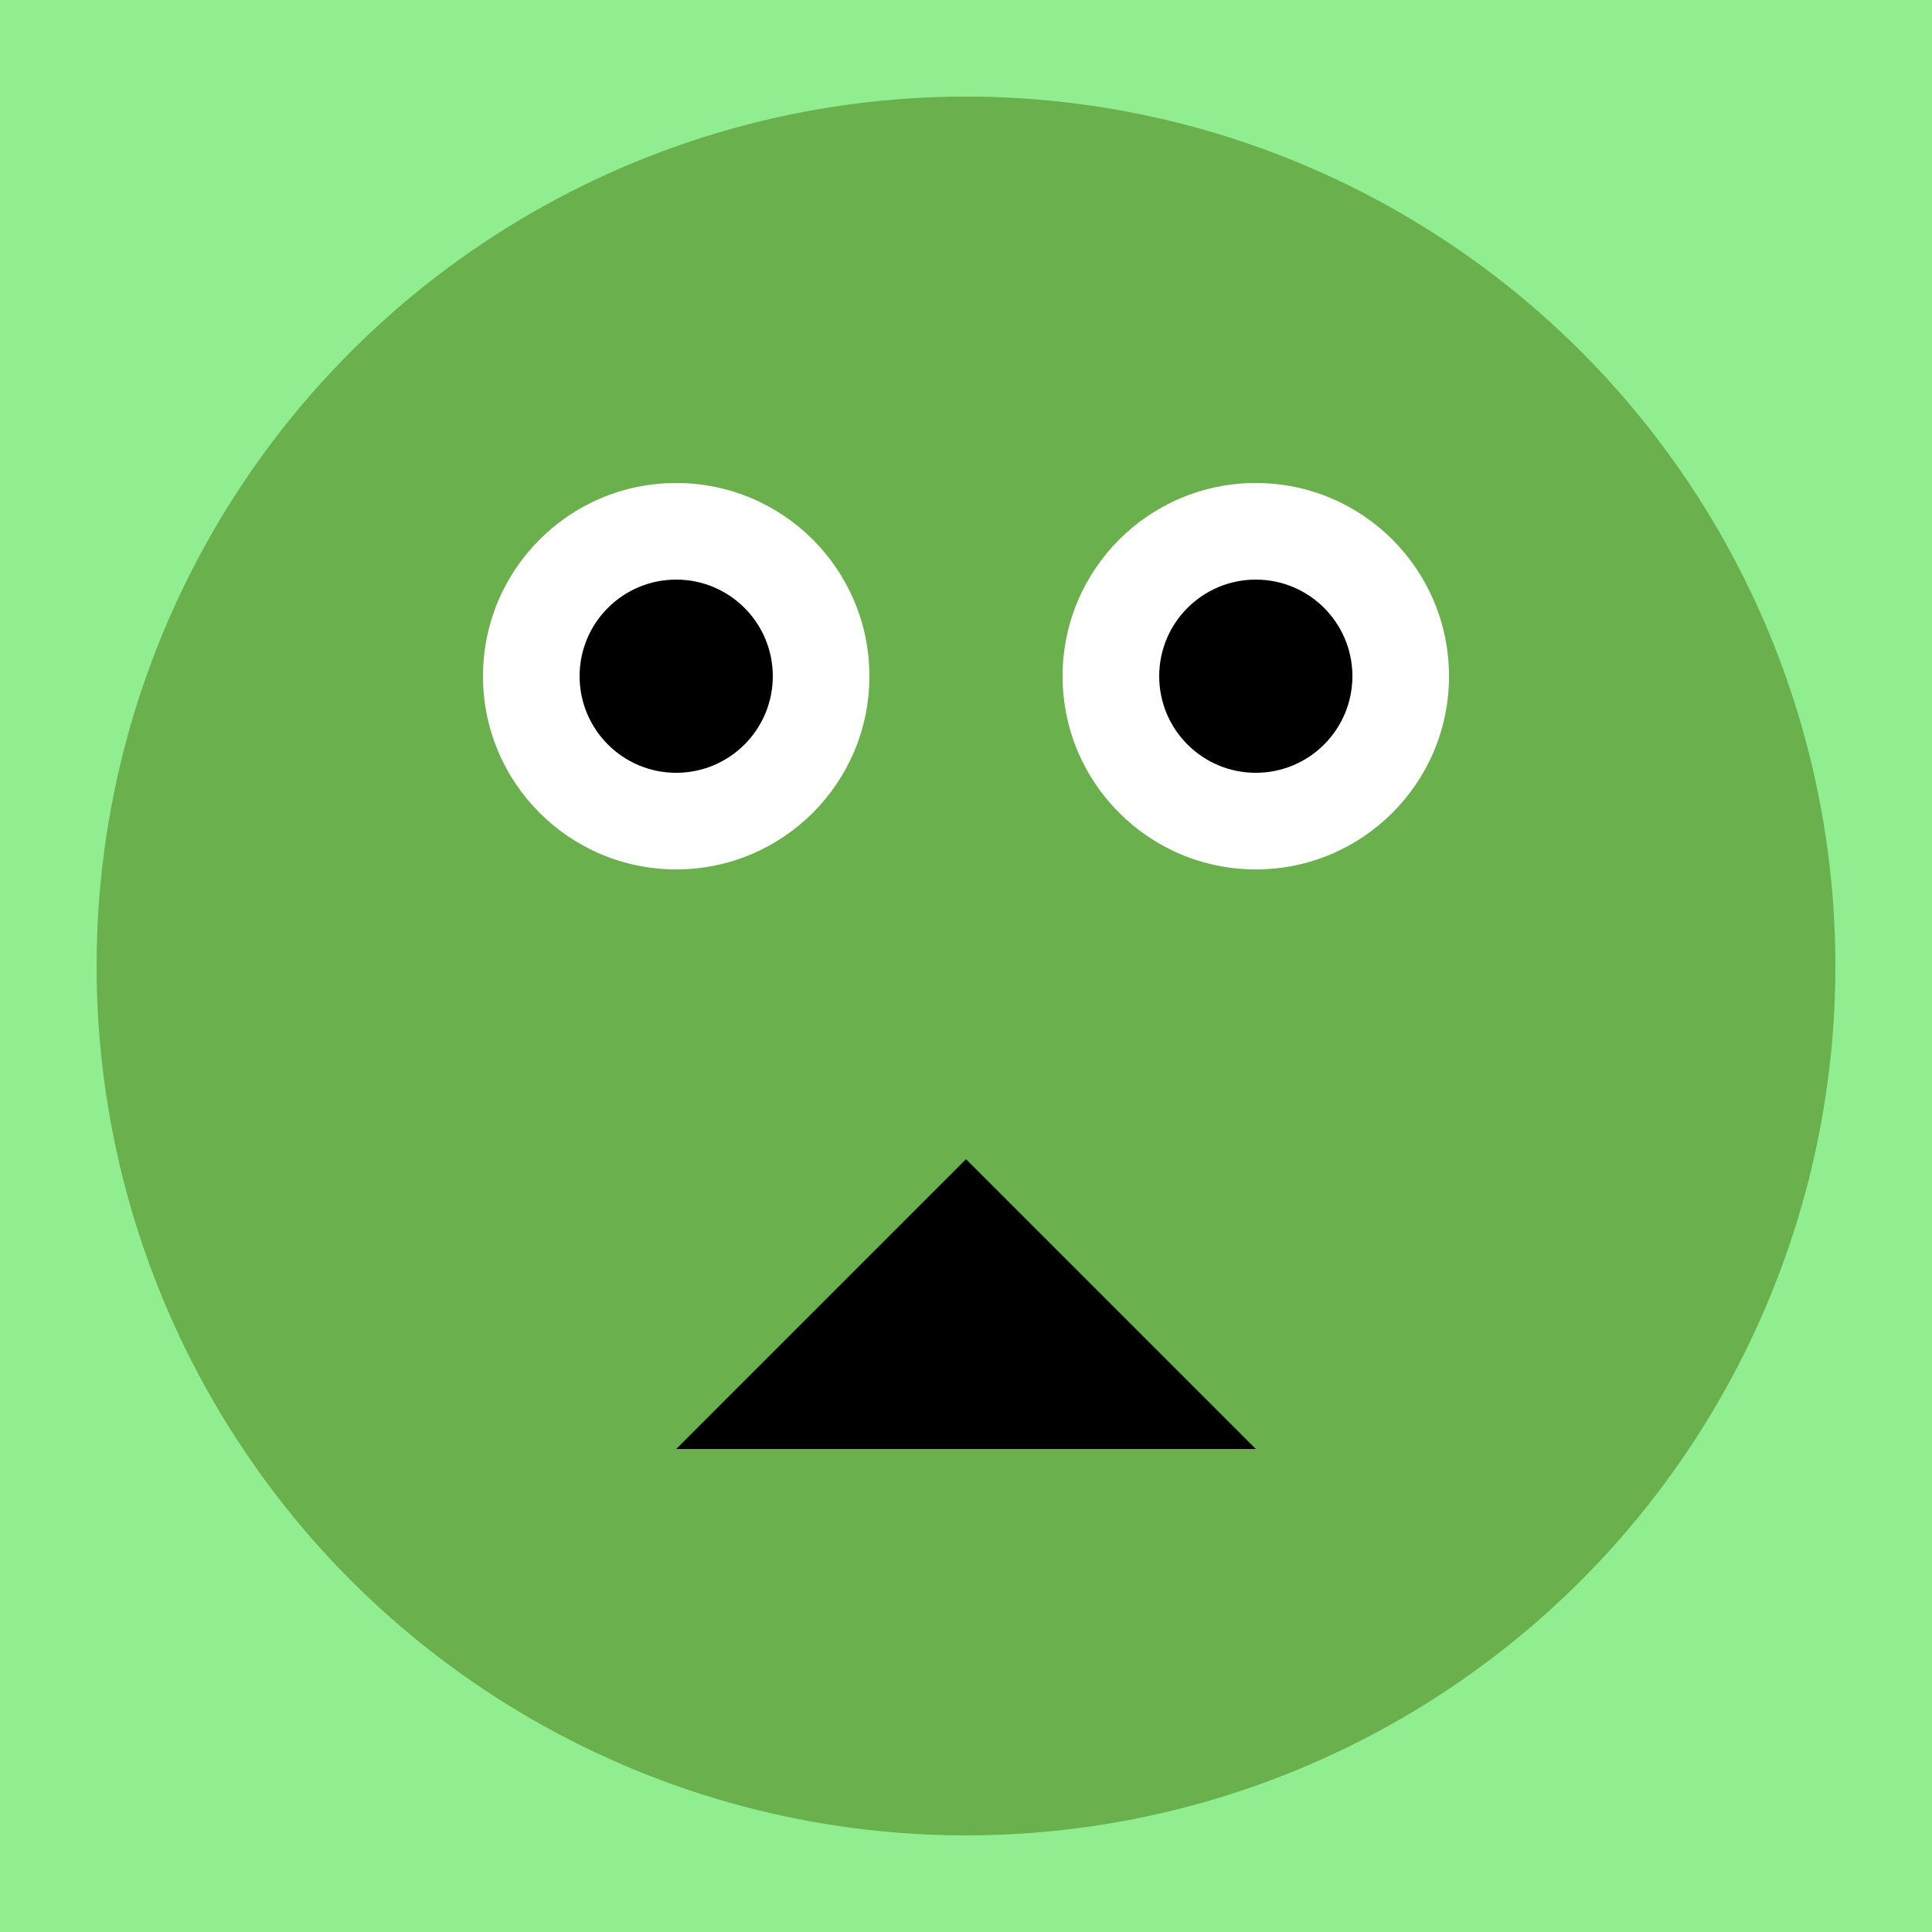
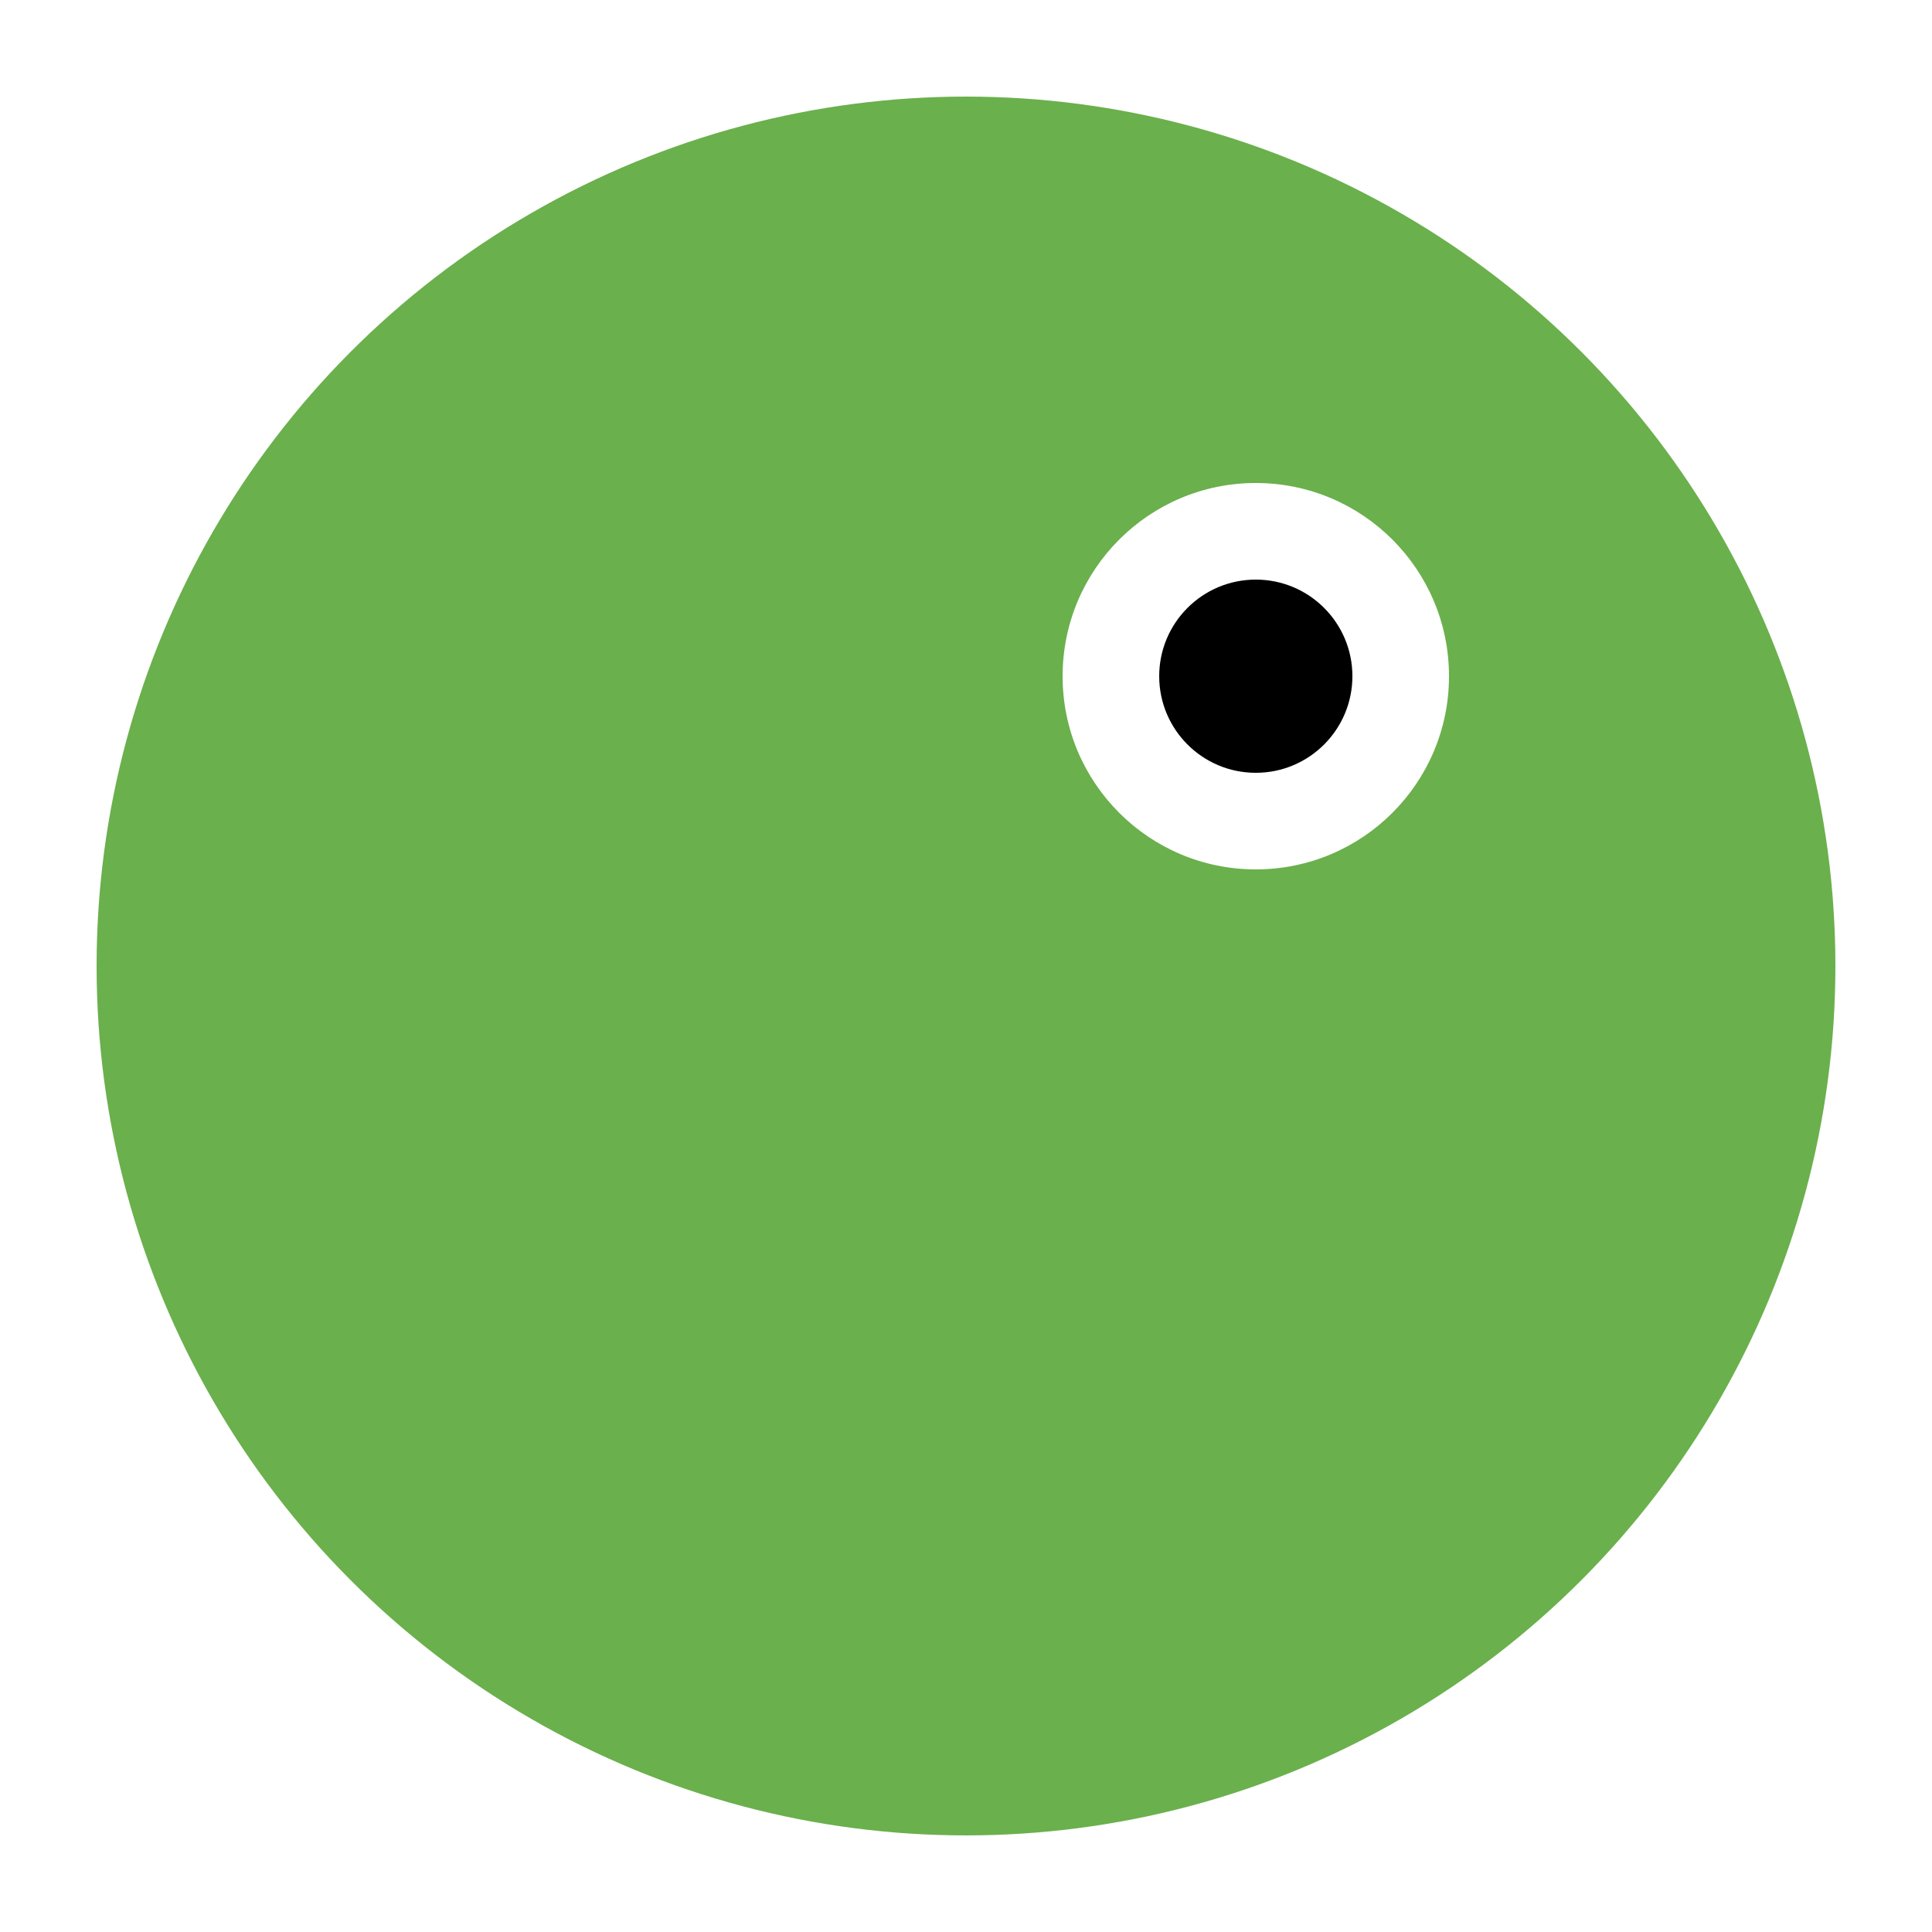
<svg xmlns="http://www.w3.org/2000/svg" width="200" height="200">
  <style>
    .background { fill: lightgreen; }
    .froge-body { fill: #6ab04c; }
    .froge-eyes { fill: white; }
    .froge-pupils { fill: black; }
  </style>
-   <rect width="100%" height="100%" class="background" />
  <g class="froge-body">
    <circle cx="100" cy="100" r="90" />
-     <circle cx="70" cy="70" r="20" class="froge-eyes" />
    <circle cx="130" cy="70" r="20" class="froge-eyes" />
-     <circle cx="70" cy="70" r="10" class="froge-pupils" />
    <circle cx="130" cy="70" r="10" class="froge-pupils" />
-     <polygon points="100,120 70,150 130,150" fill="black" />
  </g>
</svg>